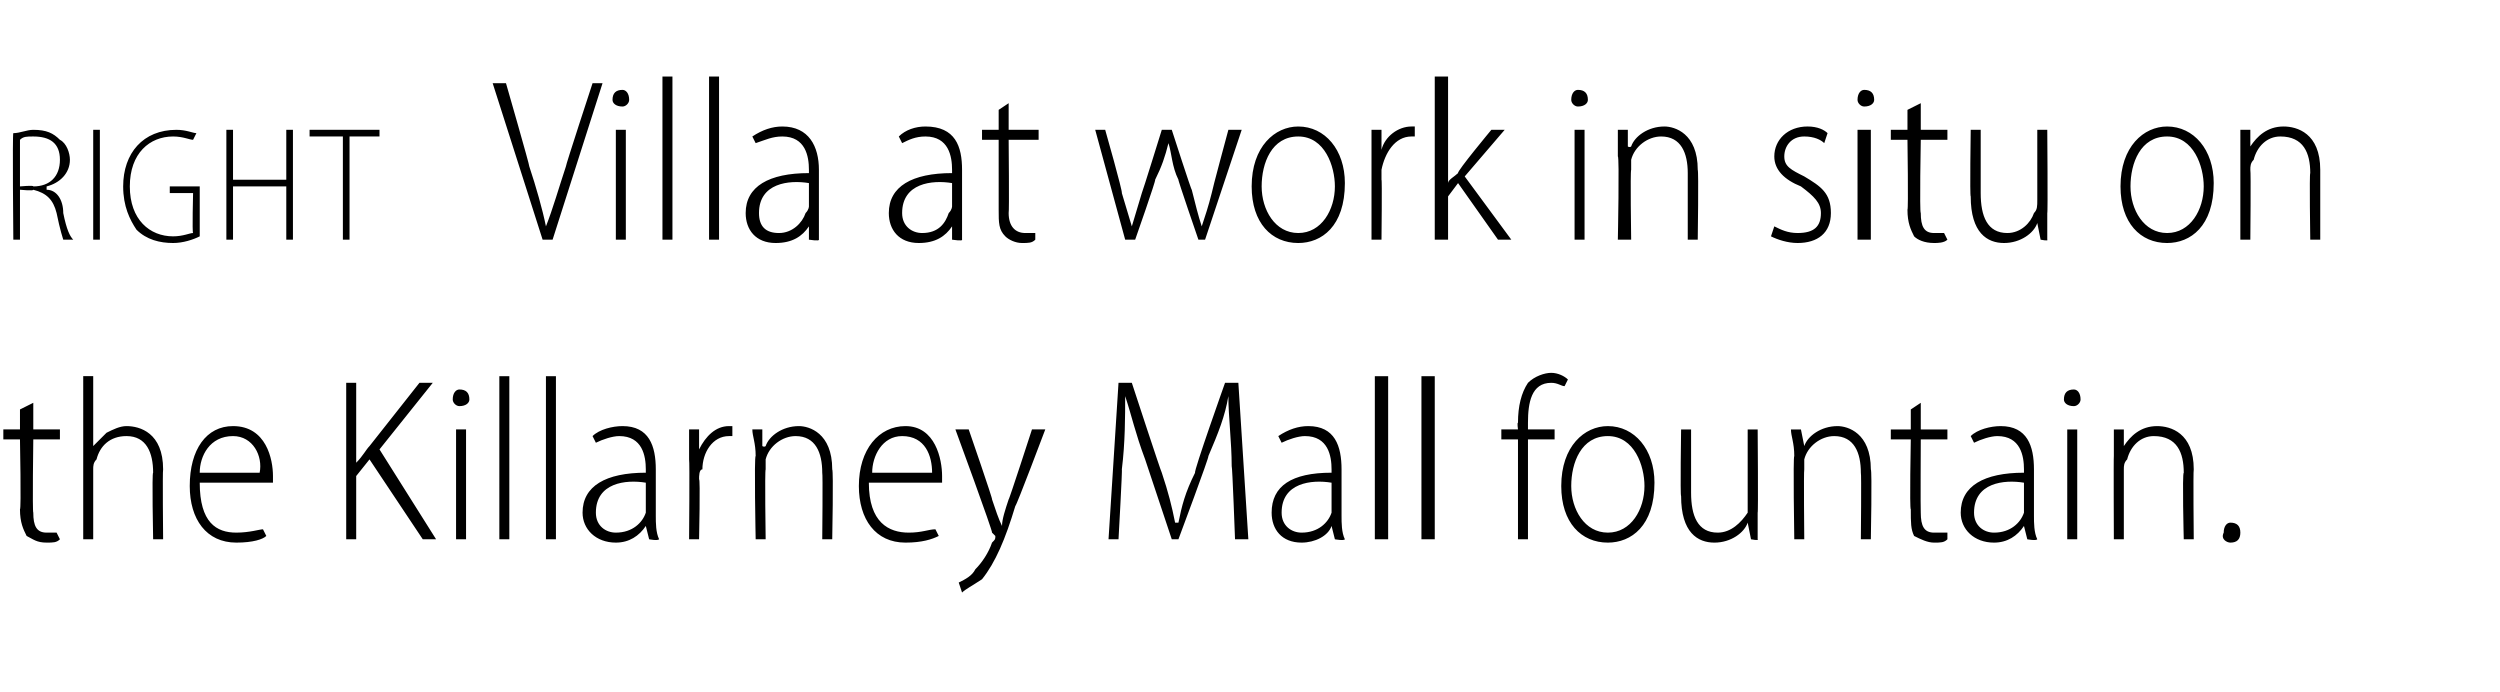
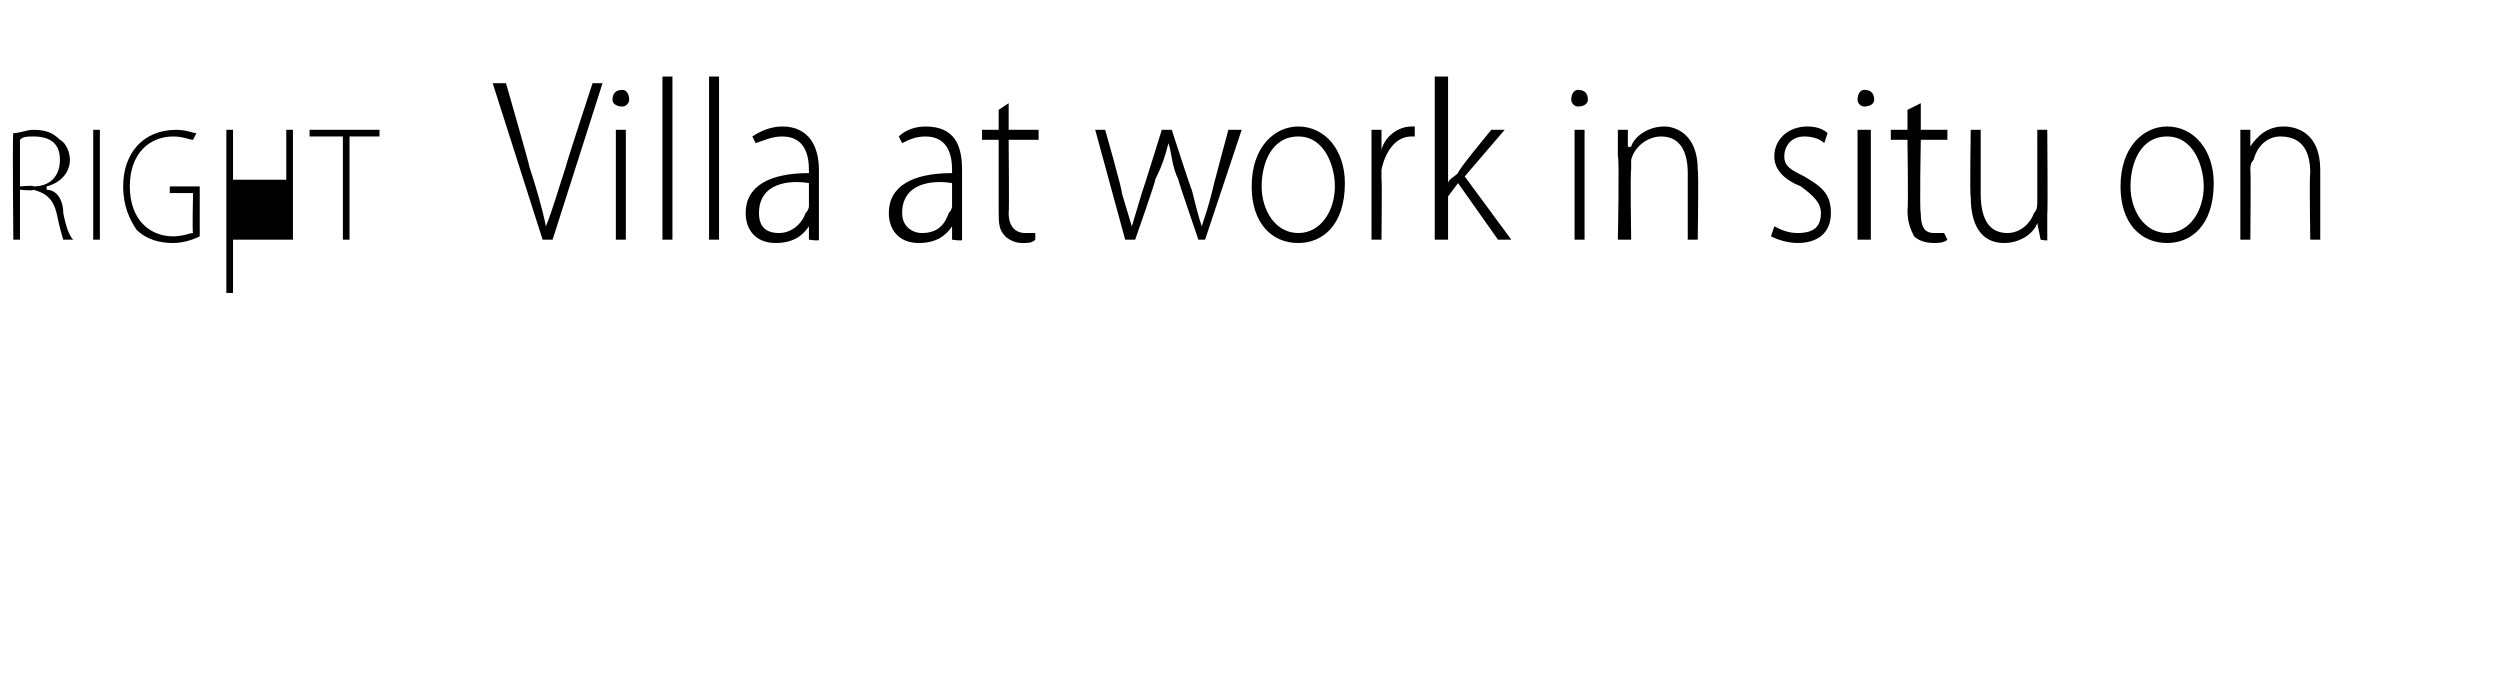
<svg xmlns="http://www.w3.org/2000/svg" version="1.1" width="75.1px" height="20.8px" viewBox="0 -2 75.1 20.8" style="top:-2px">
  <desc>right Villa at work in situ on the Killarney Mall fountain.</desc>
  <defs />
  <g id="Polygon138592">
-     <path d="m1 10.1v.8h.8v.3h-.8s-.03 2.18 0 2.2c0 .4.1.6.4.6h.3l.1.2c-.1.1-.2.1-.4.1c-.3 0-.4-.1-.6-.2c-.1-.2-.2-.4-.2-.8c.04 0 0-2.1 0-2.1h-.5v-.3h.5v-.6l.4-.2zm1.5-.8h.3v2.1s.03.02 0 0l.4-.4c.2-.1.4-.2.6-.2c.4 0 1.1.2 1.1 1.3c-.02.03 0 2.1 0 2.1h-.3s-.04-2.02 0-2c0-.6-.2-1.1-.8-1.1c-.5 0-.8.3-.9.7c-.1.1-.1.2-.1.3v2.1h-.3V9.3zM6 12.5c0 1.2.5 1.5 1.1 1.5c.4 0 .7-.1.8-.1l.1.2c-.1.1-.4.2-.9.2c-.9 0-1.4-.7-1.4-1.7c0-1.1.5-1.8 1.3-1.8c1 0 1.2 1 1.2 1.5v.2H6zm1.8-.3c.1-.5-.2-1.1-.8-1.1c-.7 0-1 .6-1 1.1h1.8zm2.6-2.7h.3v2.4s.02 0 0 0c.2-.2.3-.4.4-.5l1.5-1.9h.4l-1.6 2l1.7 2.7h-.4l-1.6-2.4l-.4.5v1.9h-.3V9.5zm3.3 4.7v-3.3h.3v3.3h-.3zm.4-4.2c0 .1-.1.2-.3.2c-.1 0-.2-.1-.2-.2c0-.2.1-.3.2-.3c.2 0 .3.1.3.3zm.9-.7h.3v4.9h-.3V9.3zm1.4 0h.3v4.9h-.3V9.3zm3.3 4.2c0 .2 0 .5.1.7c-.05.05-.3 0-.3 0l-.1-.4c-.2.3-.5.5-.9.5c-.6 0-1-.4-1-.9c0-.8.7-1.2 1.9-1.2v-.1c0-.4-.1-1-.8-1c-.2 0-.5.1-.7.2l-.1-.2c.2-.2.6-.3.9-.3c.8 0 1 .6 1 1.3v1.4zm-.3-1c-.6-.1-1.5 0-1.5.9c0 .4.3.6.6.6c.5 0 .8-.3.9-.6v-.9zm1.3-.7v-.9h.3v.6s.02.03 0 0c.2-.4.5-.7.9-.7h.1v.3h-.1c-.5 0-.8.5-.8 1c-.1 0-.1.2-.1.3c.04-.04 0 1.8 0 1.8h-.3s.02-2.37 0-2.4zm2-.1c0-.4-.1-.6-.1-.8h.3v.5s.06.04.1 0c.1-.3.5-.6 1-.6c.3 0 1 .2 1 1.3c.04.04 0 2.1 0 2.1h-.3s.02-2 0-2c0-.6-.2-1.1-.8-1.1c-.4 0-.8.3-.9.7v.3c-.03.04 0 2.1 0 2.1h-.3s-.05-2.51 0-2.5zm3.4.8c0 1.2.6 1.5 1.2 1.5c.4 0 .6-.1.8-.1l.1.2c-.2.1-.5.2-1 .2c-.9 0-1.4-.7-1.4-1.7c0-1.1.6-1.8 1.4-1.8c.9 0 1.1 1 1.1 1.5v.2h-2.2zm1.9-.3c0-.5-.2-1.1-.9-1.1c-.6 0-.9.6-.9 1.1h1.8zm1.1-1.3s.74 2.14.7 2.1c.1.3.2.6.3.8c0-.2.1-.5.2-.8c.01.03.7-2.1.7-2.1h.4s-.87 2.31-.9 2.3c-.3 1-.6 1.7-1 2.2c-.3.2-.5.3-.6.4l-.1-.3c.2-.1.4-.2.5-.4c.2-.2.4-.5.5-.8c.1-.1.1-.1.1-.2l-.1-.1c.04 0-1.1-3.1-1.1-3.1h.4zM37 12c0-.7-.1-1.5-.1-2.1c-.1.6-.3 1.1-.6 1.8c.04-.01-.9 2.5-.9 2.5h-.2l-.8-2.4c-.3-.8-.4-1.3-.6-1.9c0 .6 0 1.4-.1 2.2c.02-.03-.1 2.1-.1 2.1h-.3l.3-4.7h.4s.87 2.66.9 2.7c.2.6.3 1 .4 1.5h.1c.1-.5.2-.9.5-1.5c-.05-.03.9-2.7.9-2.7h.4l.3 4.7h-.4S37.02 12 37 12zm3.3 1.5c0 .2 0 .5.1.7c-.03.05-.3 0-.3 0l-.1-.4s.02 0 0 0c-.1.3-.5.5-.9.5c-.6 0-.9-.4-.9-.9c0-.8.6-1.2 1.8-1.2v-.1c0-.4-.1-1-.8-1c-.2 0-.5.1-.7.2l-.1-.2c.3-.2.6-.3.9-.3c.8 0 1 .6 1 1.3v1.4zm-.3-1c-.6-.1-1.5 0-1.5.9c0 .4.3.6.6.6c.5 0 .8-.3.9-.6v-.9zm1.3-3.2h.4v4.9h-.4V9.3zm1.4 0h.4v4.9h-.4V9.3zm2.9 4.9v-3h-.5v-.3h.5s-.03-.21 0-.2c0-.5.1-.9.3-1.2c.2-.2.5-.3.7-.3c.2 0 .4.1.5.2l-.1.2c-.1 0-.2-.1-.4-.1c-.6 0-.7.6-.7 1.2v.2h.8v.3h-.8v3h-.3zm4.1-1.7c0 1.3-.7 1.8-1.4 1.8c-.8 0-1.4-.6-1.4-1.7c0-1.2.7-1.8 1.4-1.8c.8 0 1.4.7 1.4 1.7zm-2.5.1c0 .7.4 1.4 1.1 1.4c.7 0 1.1-.7 1.1-1.4c0-.6-.3-1.5-1.1-1.5c-.8 0-1.1.8-1.1 1.5zm5.6.8v.8c.05.05-.2 0-.2 0l-.1-.5s.01.03 0 0c-.1.3-.5.6-1 .6c-.5 0-1-.3-1-1.4c-.03.01 0-2 0-2h.3v1.9c0 .7.2 1.2.8 1.2c.4 0 .7-.3.9-.6v-2.5h.3s.02 2.52 0 2.5zm1.1-1.7c0-.4-.1-.6-.1-.8h.3l.1.5s-.04.04 0 0c.1-.3.5-.6 1-.6c.3 0 1 .2 1 1.3c.04.04 0 2.1 0 2.1h-.3s.02-2 0-2c0-.6-.2-1.1-.8-1.1c-.4 0-.8.3-.9.7v.3c-.02.04 0 2.1 0 2.1h-.3s-.04-2.51 0-2.5zm3.8-1.6v.8h.8v.3h-.8s-.01 2.18 0 2.2c0 .4.1.6.4.6h.4v.2c-.1.1-.2.1-.4.1c-.2 0-.4-.1-.6-.2c-.1-.2-.1-.4-.1-.8c-.04 0 0-2.1 0-2.1h-.6v-.3h.6v-.6l.3-.2zm3.4 3.4c0 .2 0 .5.1.7c-.04.05-.3 0-.3 0l-.1-.4c-.2.3-.5.5-.9.5c-.6 0-1-.4-1-.9c0-.8.7-1.2 1.9-1.2v-.1c0-.4-.1-1-.8-1c-.2 0-.5.1-.7.2l-.1-.2c.2-.2.6-.3.9-.3c.8 0 1 .6 1 1.3v1.4zm-.3-1c-.6-.1-1.5 0-1.5.9c0 .4.3.6.6.6c.5 0 .8-.3.9-.6v-.9zm1.3 1.7v-3.3h.3v3.3h-.3zm.4-4.2c0 .1-.1.2-.2.2c-.2 0-.3-.1-.3-.2c0-.2.1-.3.3-.3c.1 0 .2.1.2.3zm1 1.7v-.8h.3v.5s0 .04 0 0c.2-.3.5-.6 1-.6c.4 0 1.1.2 1.1 1.3c-.02.04 0 2.1 0 2.1h-.3s-.05-2 0-2c0-.6-.2-1.1-.9-1.1c-.4 0-.7.3-.8.7c-.1.1-.1.2-.1.3v2.1h-.3s-.01-2.51 0-2.5zm3.5 2.6c-.1 0-.3-.1-.2-.3c0-.2.1-.3.2-.3c.2 0 .3.1.3.3c0 .2-.1.3-.3.3z" stroke="none" fill="#000" />
-   </g>
+     </g>
  <g id="Polygon138591">
-     <path d="m.4 2c.2 0 .4-.1.6-.1c.4 0 .6.1.8.3c.2.1.3.4.3.6c0 .4-.3.7-.7.8v.1c.3 0 .5.3.5.7c.1.5.2.7.3.8h-.3s-.1-.3-.2-.8c-.1-.4-.3-.6-.7-.7c.01.04-.4 0-.4 0v1.5h-.2S.37 1.99.4 2zm.2 1.6s.42-.04.4 0c.5 0 .8-.3.8-.8c0-.5-.3-.7-.8-.7c-.2 0-.3 0-.4.1v1.4zM3 1.9v3.3h-.2V1.9h.2zm3 3.2c-.2.1-.5.2-.8.2c-.4 0-.8-.1-1.1-.4c-.2-.3-.4-.7-.4-1.3c0-1 .6-1.7 1.6-1.7c.3 0 .5.1.6.1l-.1.2c-.1 0-.3-.1-.6-.1c-.7 0-1.3.5-1.3 1.5c0 1 .6 1.5 1.3 1.5c.3 0 .5-.1.6-.1c-.03-.01 0-1.2 0-1.2h-.7v-.2h.9v1.5zm1-3.2v1.5h1.6V1.9h.2v3.3h-.2V3.6H7v1.6h-.2V1.9h.2zm3.3.2h-1v-.2h2.1v.2h-.9v3.1h-.2V2.1zm6 3.1L14.8.5h.4s.72 2.5.7 2.5c.2.6.4 1.3.5 1.8c.2-.5.4-1.2.6-1.8c-.02 0 .8-2.5.8-2.5h.3l-1.5 4.7h-.3zm2.2 0V1.9h.3v3.3h-.3zm.4-4.2c0 .1-.1.2-.2.2c-.2 0-.3-.1-.3-.2c0-.2.1-.3.3-.3c.1 0 .2.1.2.3zm1-.7h.3v4.9h-.3V.3zm1.4 0h.3v4.9h-.3V.3zm3.3 4.2v.7c.02.05-.3 0-.3 0v-.4s-.03 0 0 0c-.2.3-.5.5-1 .5c-.6 0-.9-.4-.9-.9c0-.8.7-1.2 1.9-1.2v-.1c0-.4-.1-1-.8-1c-.3 0-.5.1-.8.2l-.1-.2c.3-.2.6-.3.9-.3c.8 0 1.1.6 1.1 1.3v1.4zm-.3-1c-.6-.1-1.5 0-1.5.9c0 .4.2.6.6.6c.4 0 .7-.3.8-.6c.1-.1.1-.2.1-.2v-.7zm4.6 1v.7c.03.05-.3 0-.3 0v-.4s-.02 0 0 0c-.2.3-.5.5-1 .5c-.6 0-.9-.4-.9-.9c0-.8.7-1.2 1.9-1.2v-.1c0-.4-.1-1-.8-1c-.3 0-.5.1-.7.2l-.1-.2c.2-.2.5-.3.8-.3c.9 0 1.1.6 1.1 1.3v1.4zm-.3-1c-.6-.1-1.5 0-1.5.9c0 .4.3.6.6.6c.5 0 .7-.3.8-.6c.1-.1.1-.2.1-.2v-.7zm1.7-2.4v.8h.9v.3h-.9s.02 2.18 0 2.2c0 .4.2.6.5.6h.3v.2c-.1.1-.2.1-.4.1c-.2 0-.4-.1-.5-.2c-.2-.2-.2-.4-.2-.8V2.2h-.5v-.3h.5v-.6l.3-.2zm2.9.8s.53 1.86.5 1.9l.3 1l.3-1c.02-.03.6-1.9.6-1.9h.3s.59 1.83.6 1.8c.1.4.2.8.3 1.1c.1-.3.2-.6.3-1c0-.05.5-1.9.5-1.9h.4l-1.1 3.3h-.2s-.63-1.83-.6-1.8c-.2-.4-.2-.8-.3-1.1c-.1.4-.2.7-.4 1.1c.04-.02-.6 1.8-.6 1.8h-.3l-.9-3.3h.3zm7.2 1.6c0 1.3-.7 1.8-1.4 1.8c-.8 0-1.4-.6-1.4-1.7c0-1.2.7-1.8 1.4-1.8c.8 0 1.4.7 1.4 1.7zm-2.5.1c0 .7.4 1.4 1.1 1.4c.7 0 1.1-.7 1.1-1.4c0-.6-.3-1.5-1.1-1.5c-.8 0-1.1.8-1.1 1.5zm3.3-.8v-.9h.3v.6s0 .03 0 0c.1-.4.5-.7.9-.7h.1v.3h-.1c-.5 0-.8.5-.9 1v.3c.02-.04 0 1.8 0 1.8h-.3V2.8zm2.3.7s-.03.01 0 0c0-.1.2-.2.3-.3c-.04-.05 1-1.3 1-1.3h.4L44 3.3l1.4 1.9h-.4l-1.2-1.7l-.3.4v1.3h-.4V.3h.4v3.2zm3.8 1.7V1.9h.3v3.3h-.3zm.4-4.2c0 .1-.1.2-.3.2c-.1 0-.2-.1-.2-.2c0-.2.1-.3.2-.3c.2 0 .3.1.3.3zm.9 1.7v-.8h.3v.5s.05.04.1 0c.1-.3.5-.6 1-.6c.3 0 1 .2 1 1.3c.03.04 0 2.1 0 2.1h-.3v-2c0-.6-.2-1.1-.8-1.1c-.4 0-.8.3-.9.7v.3c-.03.04 0 2.1 0 2.1h-.4s.05-2.51 0-2.5zm4.7 2.1c.2.1.4.2.7.2c.5 0 .7-.2.7-.6c0-.3-.2-.5-.6-.8c-.5-.2-.8-.5-.8-.9c0-.5.4-.9 1-.9c.3 0 .5.1.6.2l-.1.3c-.1-.1-.3-.2-.6-.2c-.4 0-.6.3-.6.6c0 .3.2.4.6.6c.5.3.8.5.8 1.1c0 .6-.4.9-1 .9c-.3 0-.6-.1-.8-.2l.1-.3zm2.5.4V1.9h.4v3.3h-.4zm.5-4.2c0 .1-.1.2-.3.2c-.1 0-.2-.1-.2-.2c0-.2.1-.3.2-.3c.2 0 .3.1.3.3zm1.4.1v.8h.8v.3h-.8s-.04 2.18 0 2.2c0 .4.1.6.4.6h.3l.1.2c-.1.1-.3.1-.4.1c-.3 0-.5-.1-.6-.2c-.1-.2-.2-.4-.2-.8c.03 0 0-2.1 0-2.1h-.5v-.3h.5v-.6l.4-.2zm3.8 3.3v.8c.05.05-.2 0-.2 0l-.1-.5s.01.03 0 0c-.1.3-.5.6-1 .6c-.5 0-1-.3-1-1.4c-.03.01 0-2 0-2h.3v1.9c0 .7.2 1.2.8 1.2c.4 0 .7-.3.8-.6c.1-.1.1-.2.1-.4V1.9h.3s.02 2.52 0 2.5zm5-.9c0 1.3-.7 1.8-1.4 1.8c-.8 0-1.4-.6-1.4-1.7c0-1.2.7-1.8 1.4-1.8c.8 0 1.4.7 1.4 1.7zm-2.5.1c0 .7.4 1.4 1.1 1.4c.7 0 1.1-.7 1.1-1.4c0-.6-.3-1.5-1.1-1.5c-.8 0-1.1.8-1.1 1.5zm3.3-.9v-.8h.3v.5s.01.04 0 0c.2-.3.5-.6 1-.6c.4 0 1.1.2 1.1 1.3v2.1h-.3s-.03-2 0-2c0-.6-.2-1.1-.9-1.1c-.4 0-.7.3-.8.7c-.1.1-.1.2-.1.3c.02.04 0 2.1 0 2.1h-.3V2.7z" stroke="none" fill="#000" />
+     <path d="m.4 2c.2 0 .4-.1.6-.1c.4 0 .6.1.8.3c.2.1.3.4.3.6c0 .4-.3.7-.7.8v.1c.3 0 .5.3.5.7c.1.5.2.7.3.8h-.3s-.1-.3-.2-.8c-.1-.4-.3-.6-.7-.7c.01.04-.4 0-.4 0v1.5h-.2S.37 1.99.4 2zm.2 1.6s.42-.04.4 0c.5 0 .8-.3.8-.8c0-.5-.3-.7-.8-.7c-.2 0-.3 0-.4.1v1.4zM3 1.9v3.3h-.2V1.9h.2zm3 3.2c-.2.1-.5.2-.8.2c-.4 0-.8-.1-1.1-.4c-.2-.3-.4-.7-.4-1.3c0-1 .6-1.7 1.6-1.7c.3 0 .5.1.6.1l-.1.2c-.1 0-.3-.1-.6-.1c-.7 0-1.3.5-1.3 1.5c0 1 .6 1.5 1.3 1.5c.3 0 .5-.1.6-.1c-.03-.01 0-1.2 0-1.2h-.7v-.2h.9v1.5zm1-3.2v1.5h1.6V1.9h.2v3.3h-.2H7v1.6h-.2V1.9h.2zm3.3.2h-1v-.2h2.1v.2h-.9v3.1h-.2V2.1zm6 3.1L14.8.5h.4s.72 2.5.7 2.5c.2.6.4 1.3.5 1.8c.2-.5.4-1.2.6-1.8c-.02 0 .8-2.5.8-2.5h.3l-1.5 4.7h-.3zm2.2 0V1.9h.3v3.3h-.3zm.4-4.2c0 .1-.1.2-.2.2c-.2 0-.3-.1-.3-.2c0-.2.1-.3.3-.3c.1 0 .2.1.2.3zm1-.7h.3v4.9h-.3V.3zm1.4 0h.3v4.9h-.3V.3zm3.3 4.2v.7c.02.05-.3 0-.3 0v-.4s-.03 0 0 0c-.2.3-.5.5-1 .5c-.6 0-.9-.4-.9-.9c0-.8.7-1.2 1.9-1.2v-.1c0-.4-.1-1-.8-1c-.3 0-.5.1-.8.2l-.1-.2c.3-.2.6-.3.9-.3c.8 0 1.1.6 1.1 1.3v1.4zm-.3-1c-.6-.1-1.5 0-1.5.9c0 .4.2.6.6.6c.4 0 .7-.3.8-.6c.1-.1.1-.2.1-.2v-.7zm4.6 1v.7c.03.05-.3 0-.3 0v-.4s-.02 0 0 0c-.2.3-.5.5-1 .5c-.6 0-.9-.4-.9-.9c0-.8.7-1.2 1.9-1.2v-.1c0-.4-.1-1-.8-1c-.3 0-.5.1-.7.2l-.1-.2c.2-.2.5-.3.8-.3c.9 0 1.1.6 1.1 1.3v1.4zm-.3-1c-.6-.1-1.5 0-1.5.9c0 .4.3.6.6.6c.5 0 .7-.3.8-.6c.1-.1.1-.2.1-.2v-.7zm1.7-2.4v.8h.9v.3h-.9s.02 2.18 0 2.2c0 .4.2.6.5.6h.3v.2c-.1.1-.2.1-.4.1c-.2 0-.4-.1-.5-.2c-.2-.2-.2-.4-.2-.8V2.2h-.5v-.3h.5v-.6l.3-.2zm2.9.8s.53 1.86.5 1.9l.3 1l.3-1c.02-.03.6-1.9.6-1.9h.3s.59 1.83.6 1.8c.1.4.2.8.3 1.1c.1-.3.2-.6.3-1c0-.05.5-1.9.5-1.9h.4l-1.1 3.3h-.2s-.63-1.83-.6-1.8c-.2-.4-.2-.8-.3-1.1c-.1.4-.2.7-.4 1.1c.04-.02-.6 1.8-.6 1.8h-.3l-.9-3.3h.3zm7.2 1.6c0 1.3-.7 1.8-1.4 1.8c-.8 0-1.4-.6-1.4-1.7c0-1.2.7-1.8 1.4-1.8c.8 0 1.4.7 1.4 1.7zm-2.5.1c0 .7.4 1.4 1.1 1.4c.7 0 1.1-.7 1.1-1.4c0-.6-.3-1.5-1.1-1.5c-.8 0-1.1.8-1.1 1.5zm3.3-.8v-.9h.3v.6s0 .03 0 0c.1-.4.5-.7.9-.7h.1v.3h-.1c-.5 0-.8.5-.9 1v.3c.02-.04 0 1.8 0 1.8h-.3V2.8zm2.3.7s-.03.01 0 0c0-.1.2-.2.3-.3c-.04-.05 1-1.3 1-1.3h.4L44 3.3l1.4 1.9h-.4l-1.2-1.7l-.3.4v1.3h-.4V.3h.4v3.2zm3.8 1.7V1.9h.3v3.3h-.3zm.4-4.2c0 .1-.1.2-.3.2c-.1 0-.2-.1-.2-.2c0-.2.1-.3.2-.3c.2 0 .3.1.3.3zm.9 1.7v-.8h.3v.5s.05.04.1 0c.1-.3.5-.6 1-.6c.3 0 1 .2 1 1.3c.03.04 0 2.1 0 2.1h-.3v-2c0-.6-.2-1.1-.8-1.1c-.4 0-.8.3-.9.7v.3c-.03.04 0 2.1 0 2.1h-.4s.05-2.51 0-2.5zm4.7 2.1c.2.1.4.2.7.2c.5 0 .7-.2.7-.6c0-.3-.2-.5-.6-.8c-.5-.2-.8-.5-.8-.9c0-.5.4-.9 1-.9c.3 0 .5.1.6.2l-.1.3c-.1-.1-.3-.2-.6-.2c-.4 0-.6.3-.6.6c0 .3.2.4.6.6c.5.3.8.5.8 1.1c0 .6-.4.9-1 .9c-.3 0-.6-.1-.8-.2l.1-.3zm2.5.4V1.9h.4v3.3h-.4zm.5-4.2c0 .1-.1.2-.3.2c-.1 0-.2-.1-.2-.2c0-.2.1-.3.2-.3c.2 0 .3.1.3.3zm1.4.1v.8h.8v.3h-.8s-.04 2.18 0 2.2c0 .4.1.6.4.6h.3l.1.2c-.1.1-.3.1-.4.1c-.3 0-.5-.1-.6-.2c-.1-.2-.2-.4-.2-.8c.03 0 0-2.1 0-2.1h-.5v-.3h.5v-.6l.4-.2zm3.8 3.3v.8c.05.05-.2 0-.2 0l-.1-.5s.01.03 0 0c-.1.3-.5.6-1 .6c-.5 0-1-.3-1-1.4c-.03.01 0-2 0-2h.3v1.9c0 .7.2 1.2.8 1.2c.4 0 .7-.3.8-.6c.1-.1.1-.2.1-.4V1.9h.3s.02 2.52 0 2.5zm5-.9c0 1.3-.7 1.8-1.4 1.8c-.8 0-1.4-.6-1.4-1.7c0-1.2.7-1.8 1.4-1.8c.8 0 1.4.7 1.4 1.7zm-2.5.1c0 .7.4 1.4 1.1 1.4c.7 0 1.1-.7 1.1-1.4c0-.6-.3-1.5-1.1-1.5c-.8 0-1.1.8-1.1 1.5zm3.3-.9v-.8h.3v.5s.01.04 0 0c.2-.3.5-.6 1-.6c.4 0 1.1.2 1.1 1.3v2.1h-.3s-.03-2 0-2c0-.6-.2-1.1-.9-1.1c-.4 0-.7.3-.8.7c-.1.1-.1.2-.1.3c.02.04 0 2.1 0 2.1h-.3V2.7z" stroke="none" fill="#000" />
  </g>
</svg>